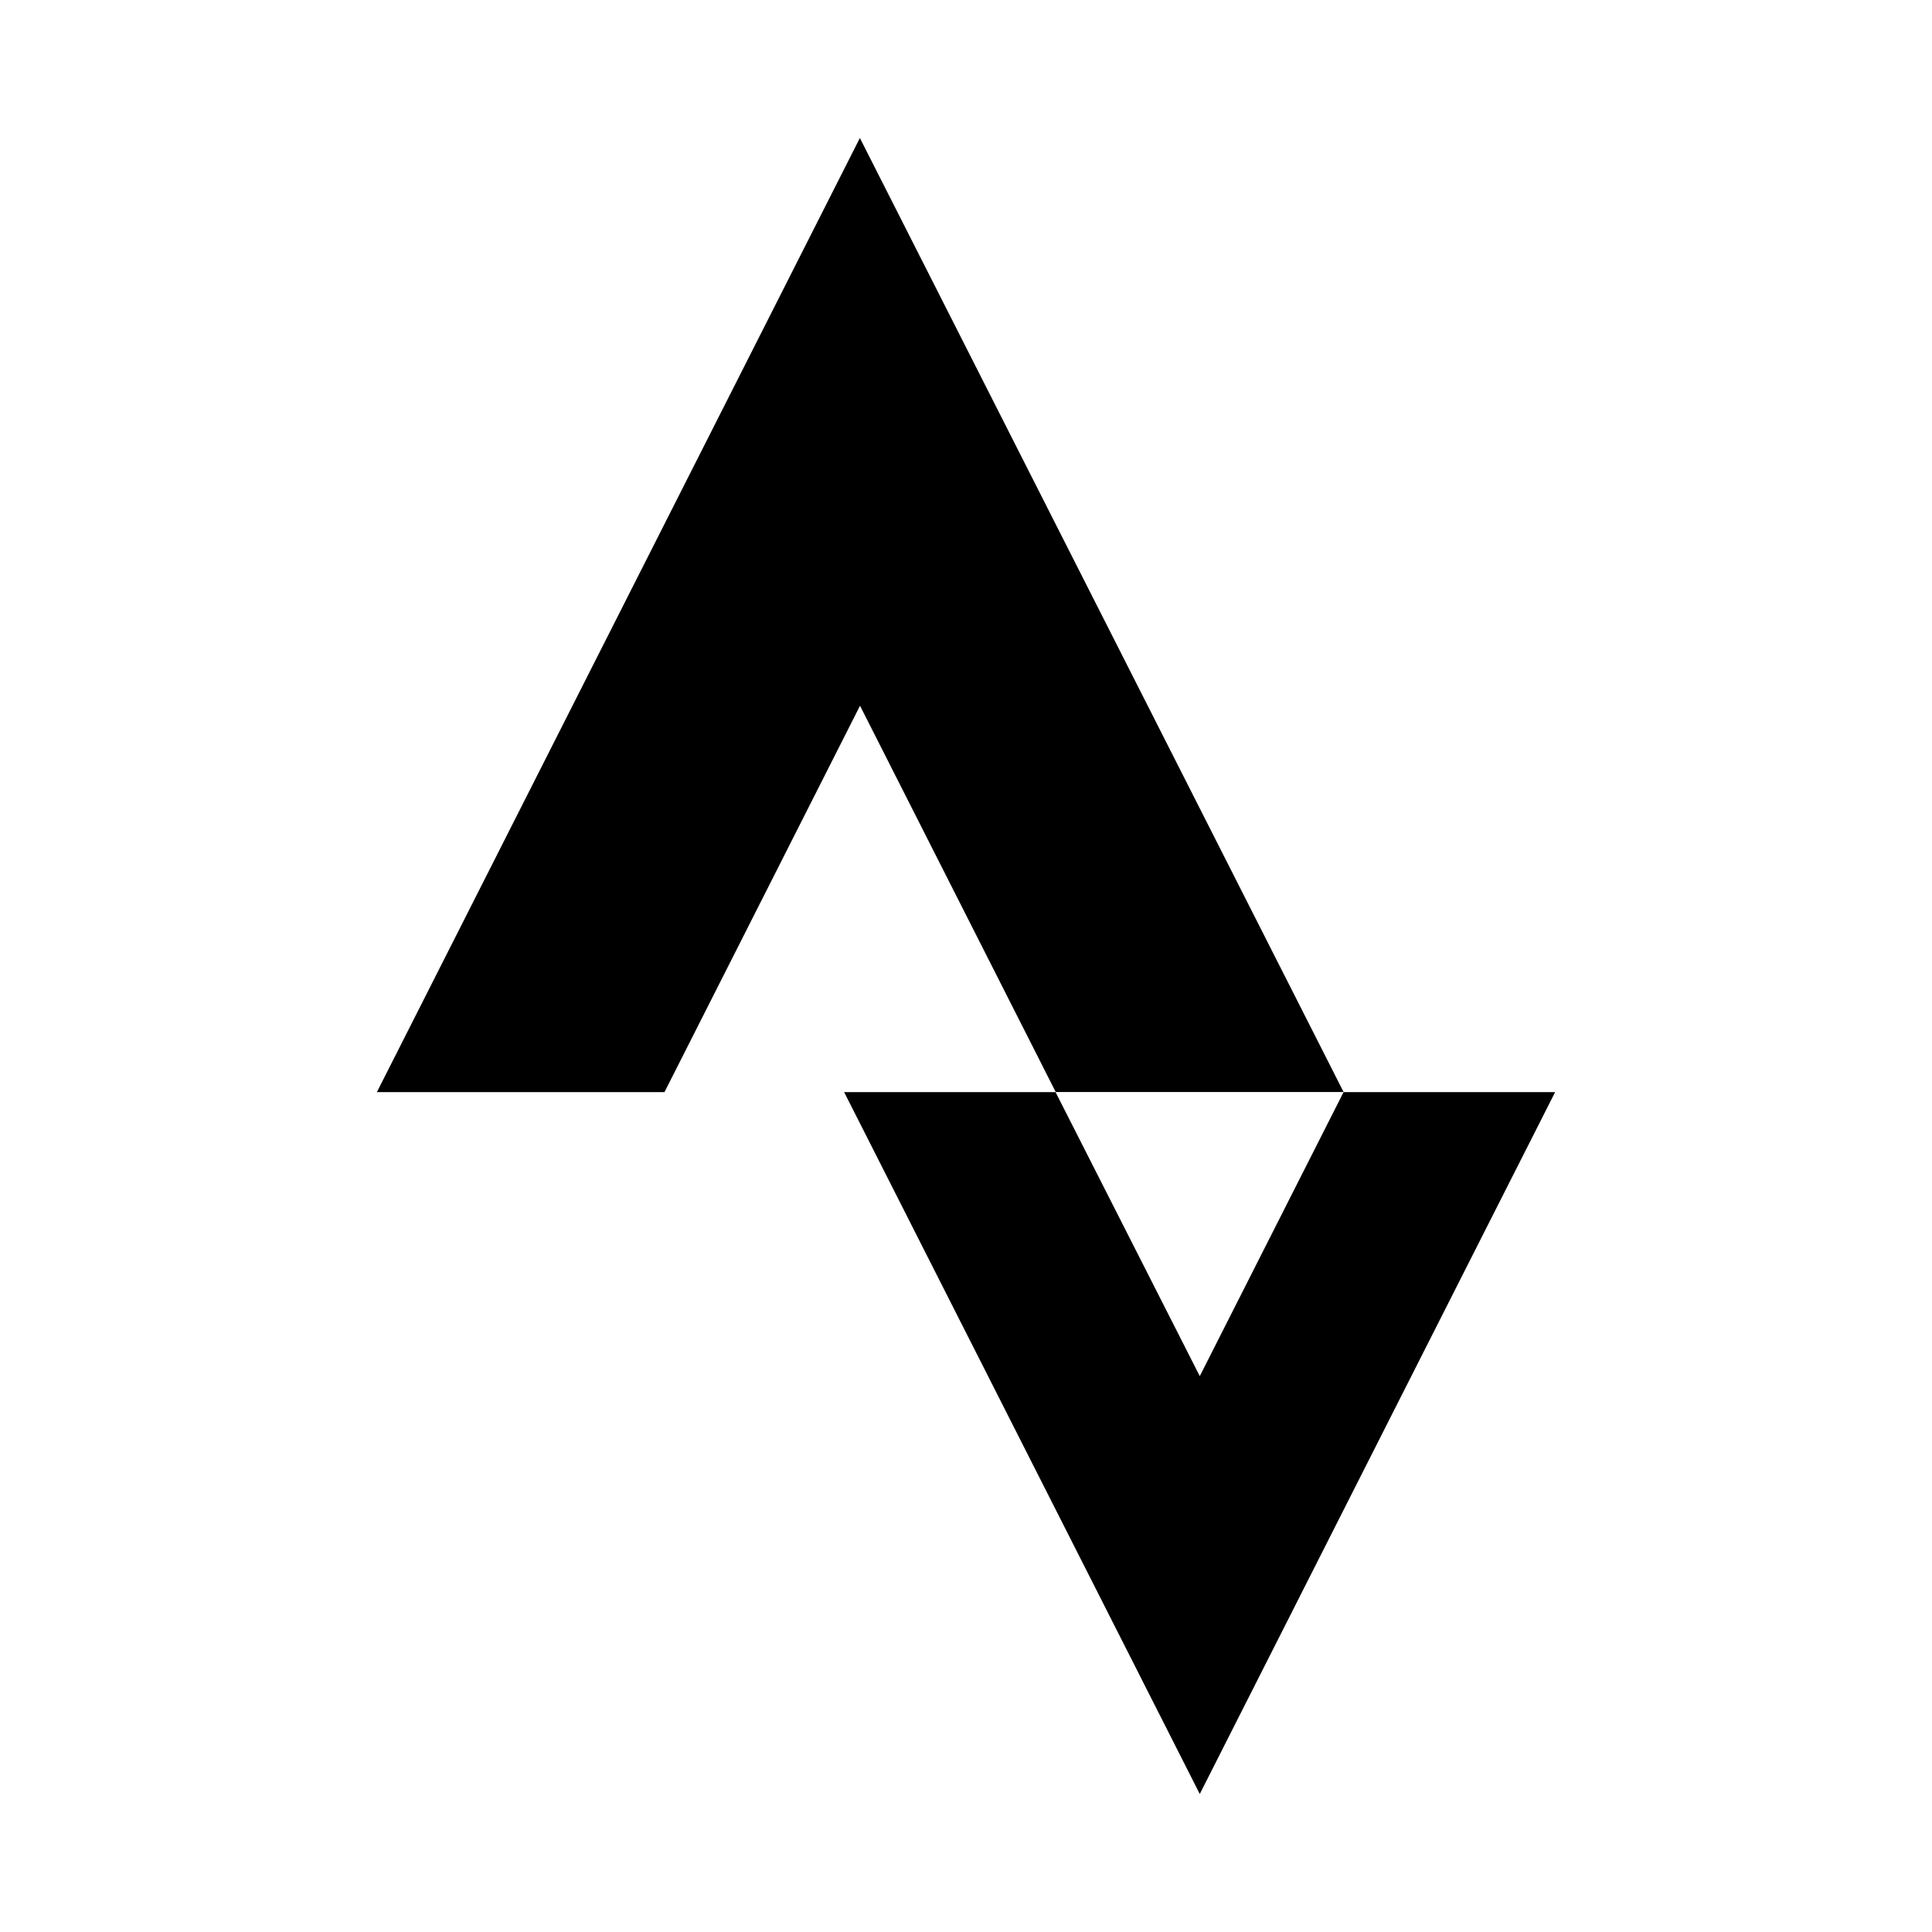
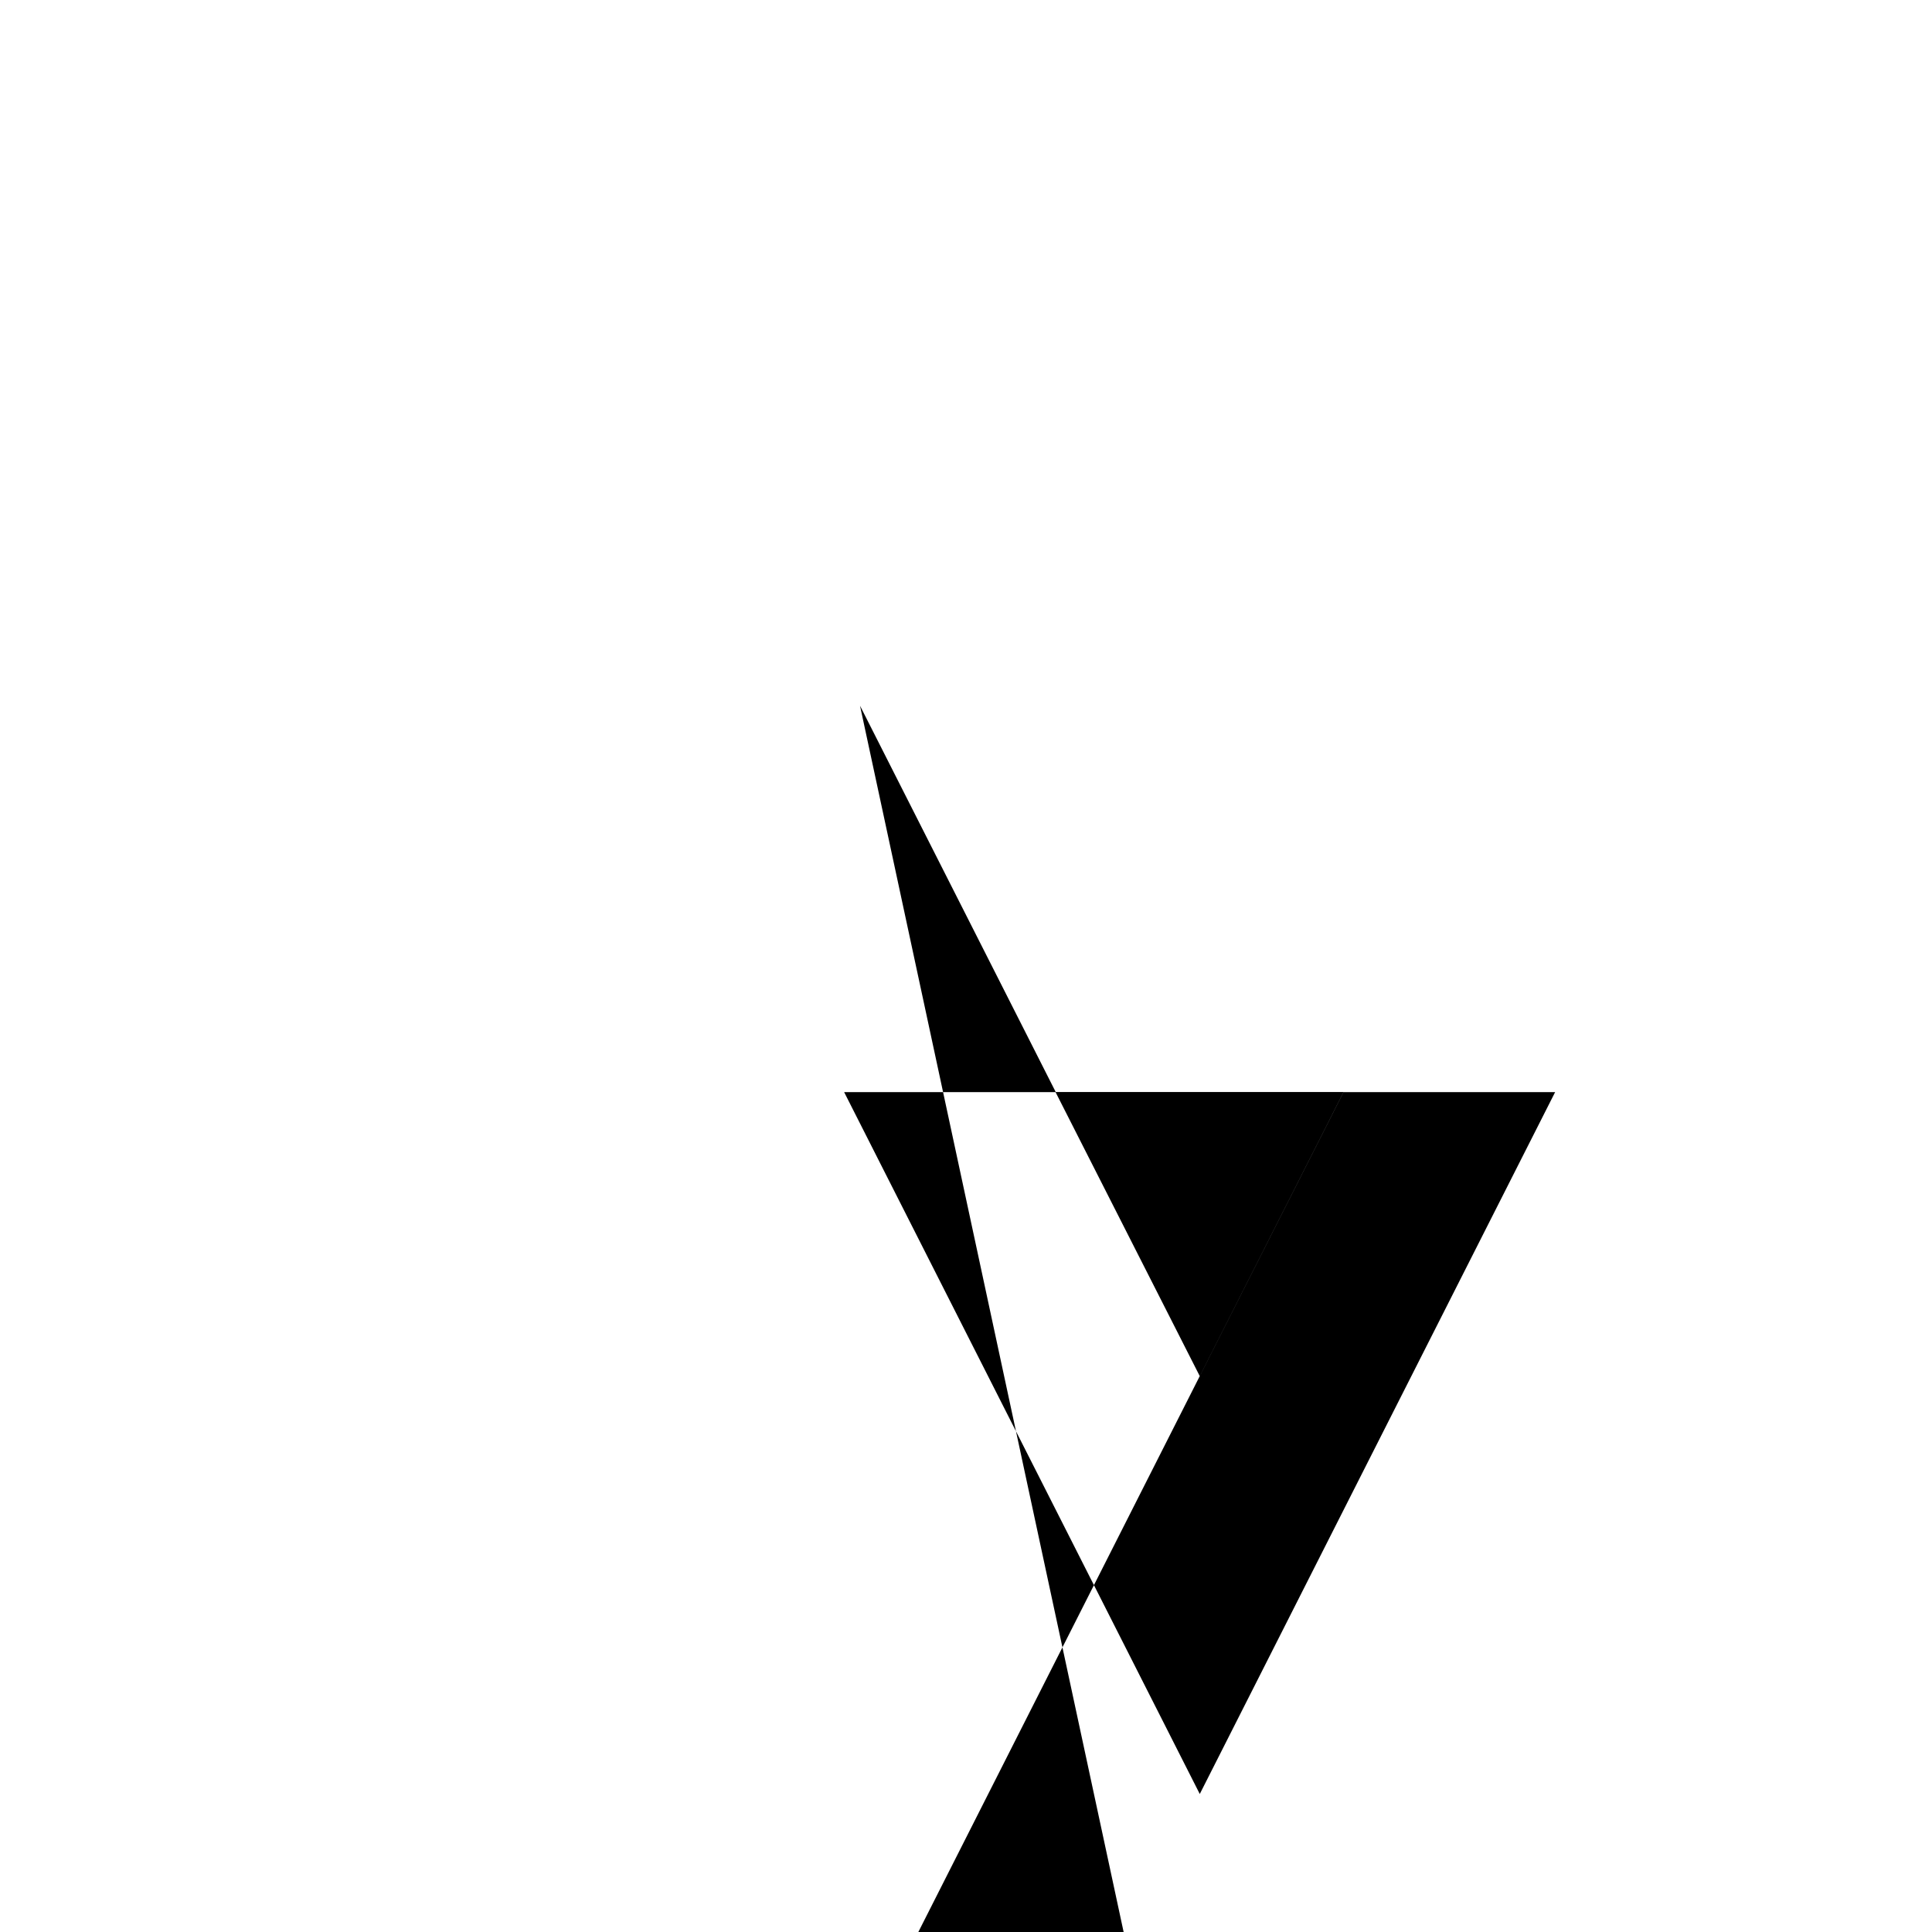
<svg xmlns="http://www.w3.org/2000/svg" fill="#000000" width="800px" height="800px" viewBox="0 0 14 14" role="img" focusable="false" aria-hidden="true">
-   <path d="M 8.694,9.972 7.649,7.914 l -1.532,0 2.577,5.086 2.575,-5.086 -1.533,0 m -3.504,-2.8 1.418,2.799 2.086,0 L 6.231,1 l -3.5,6.914 2.084,0" />
+   <path d="M 8.694,9.972 7.649,7.914 l -1.532,0 2.577,5.086 2.575,-5.086 -1.533,0 m -3.504,-2.8 1.418,2.799 2.086,0 l -3.5,6.914 2.084,0" />
</svg>